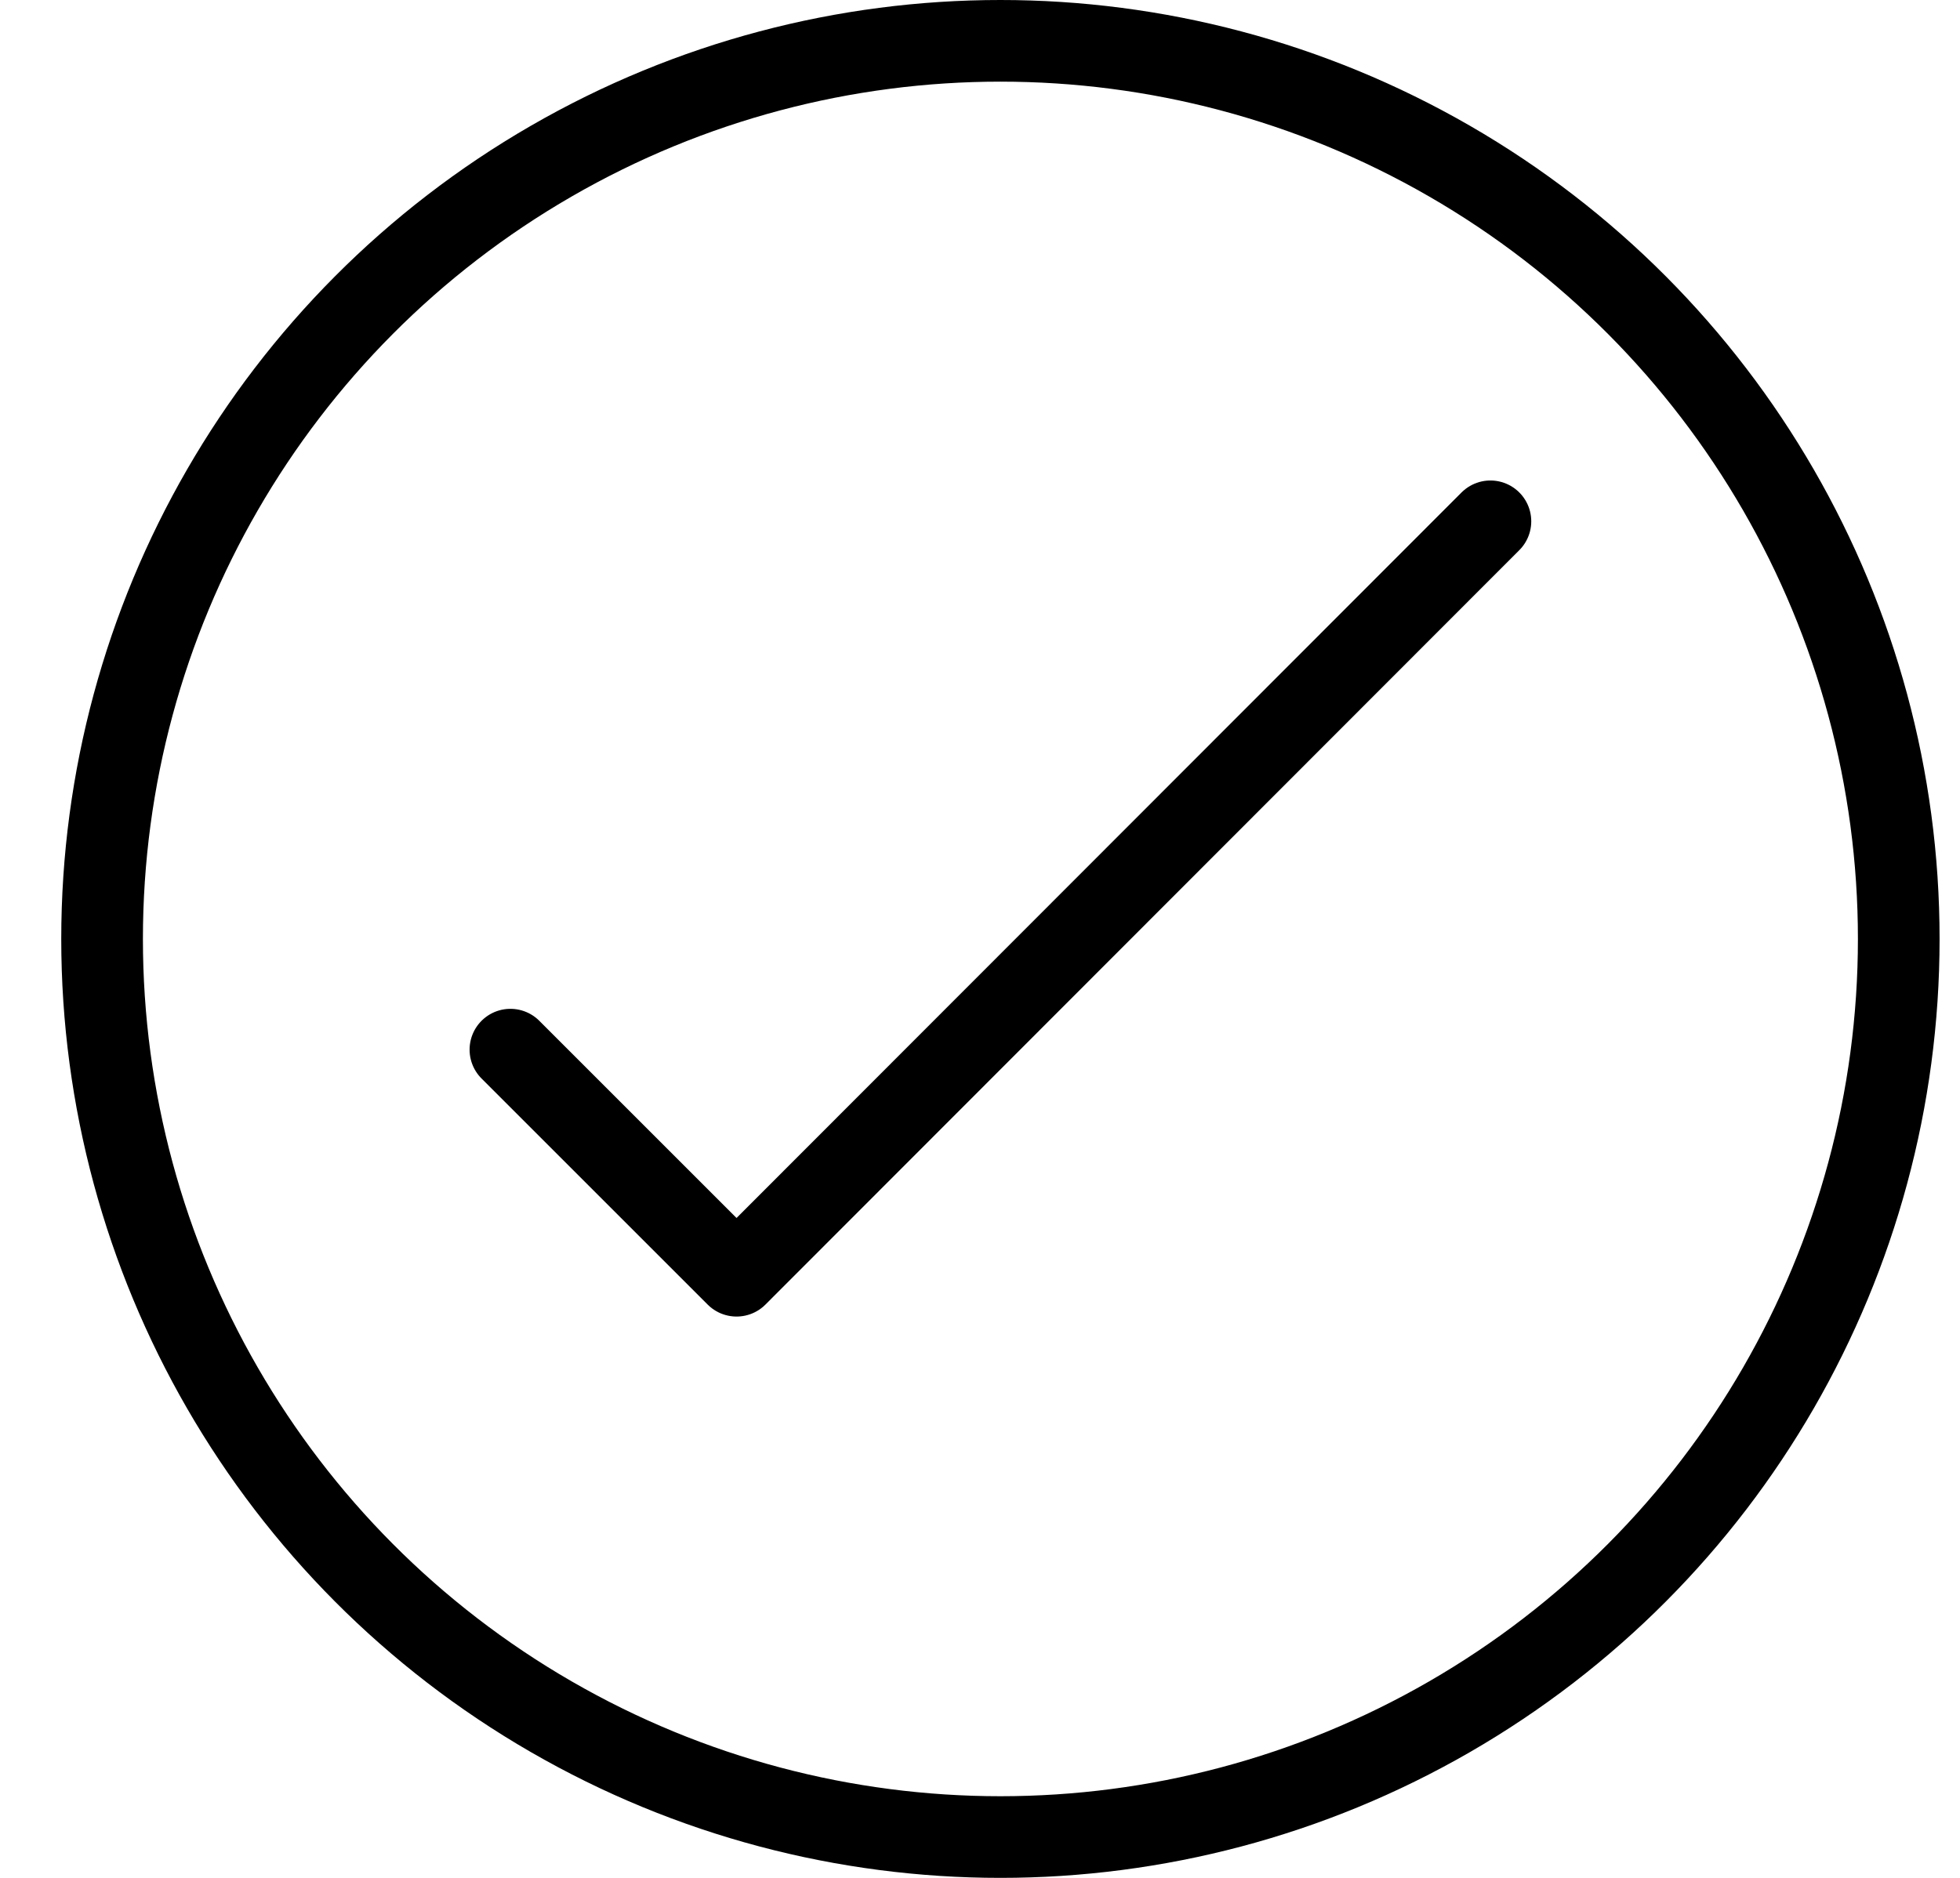
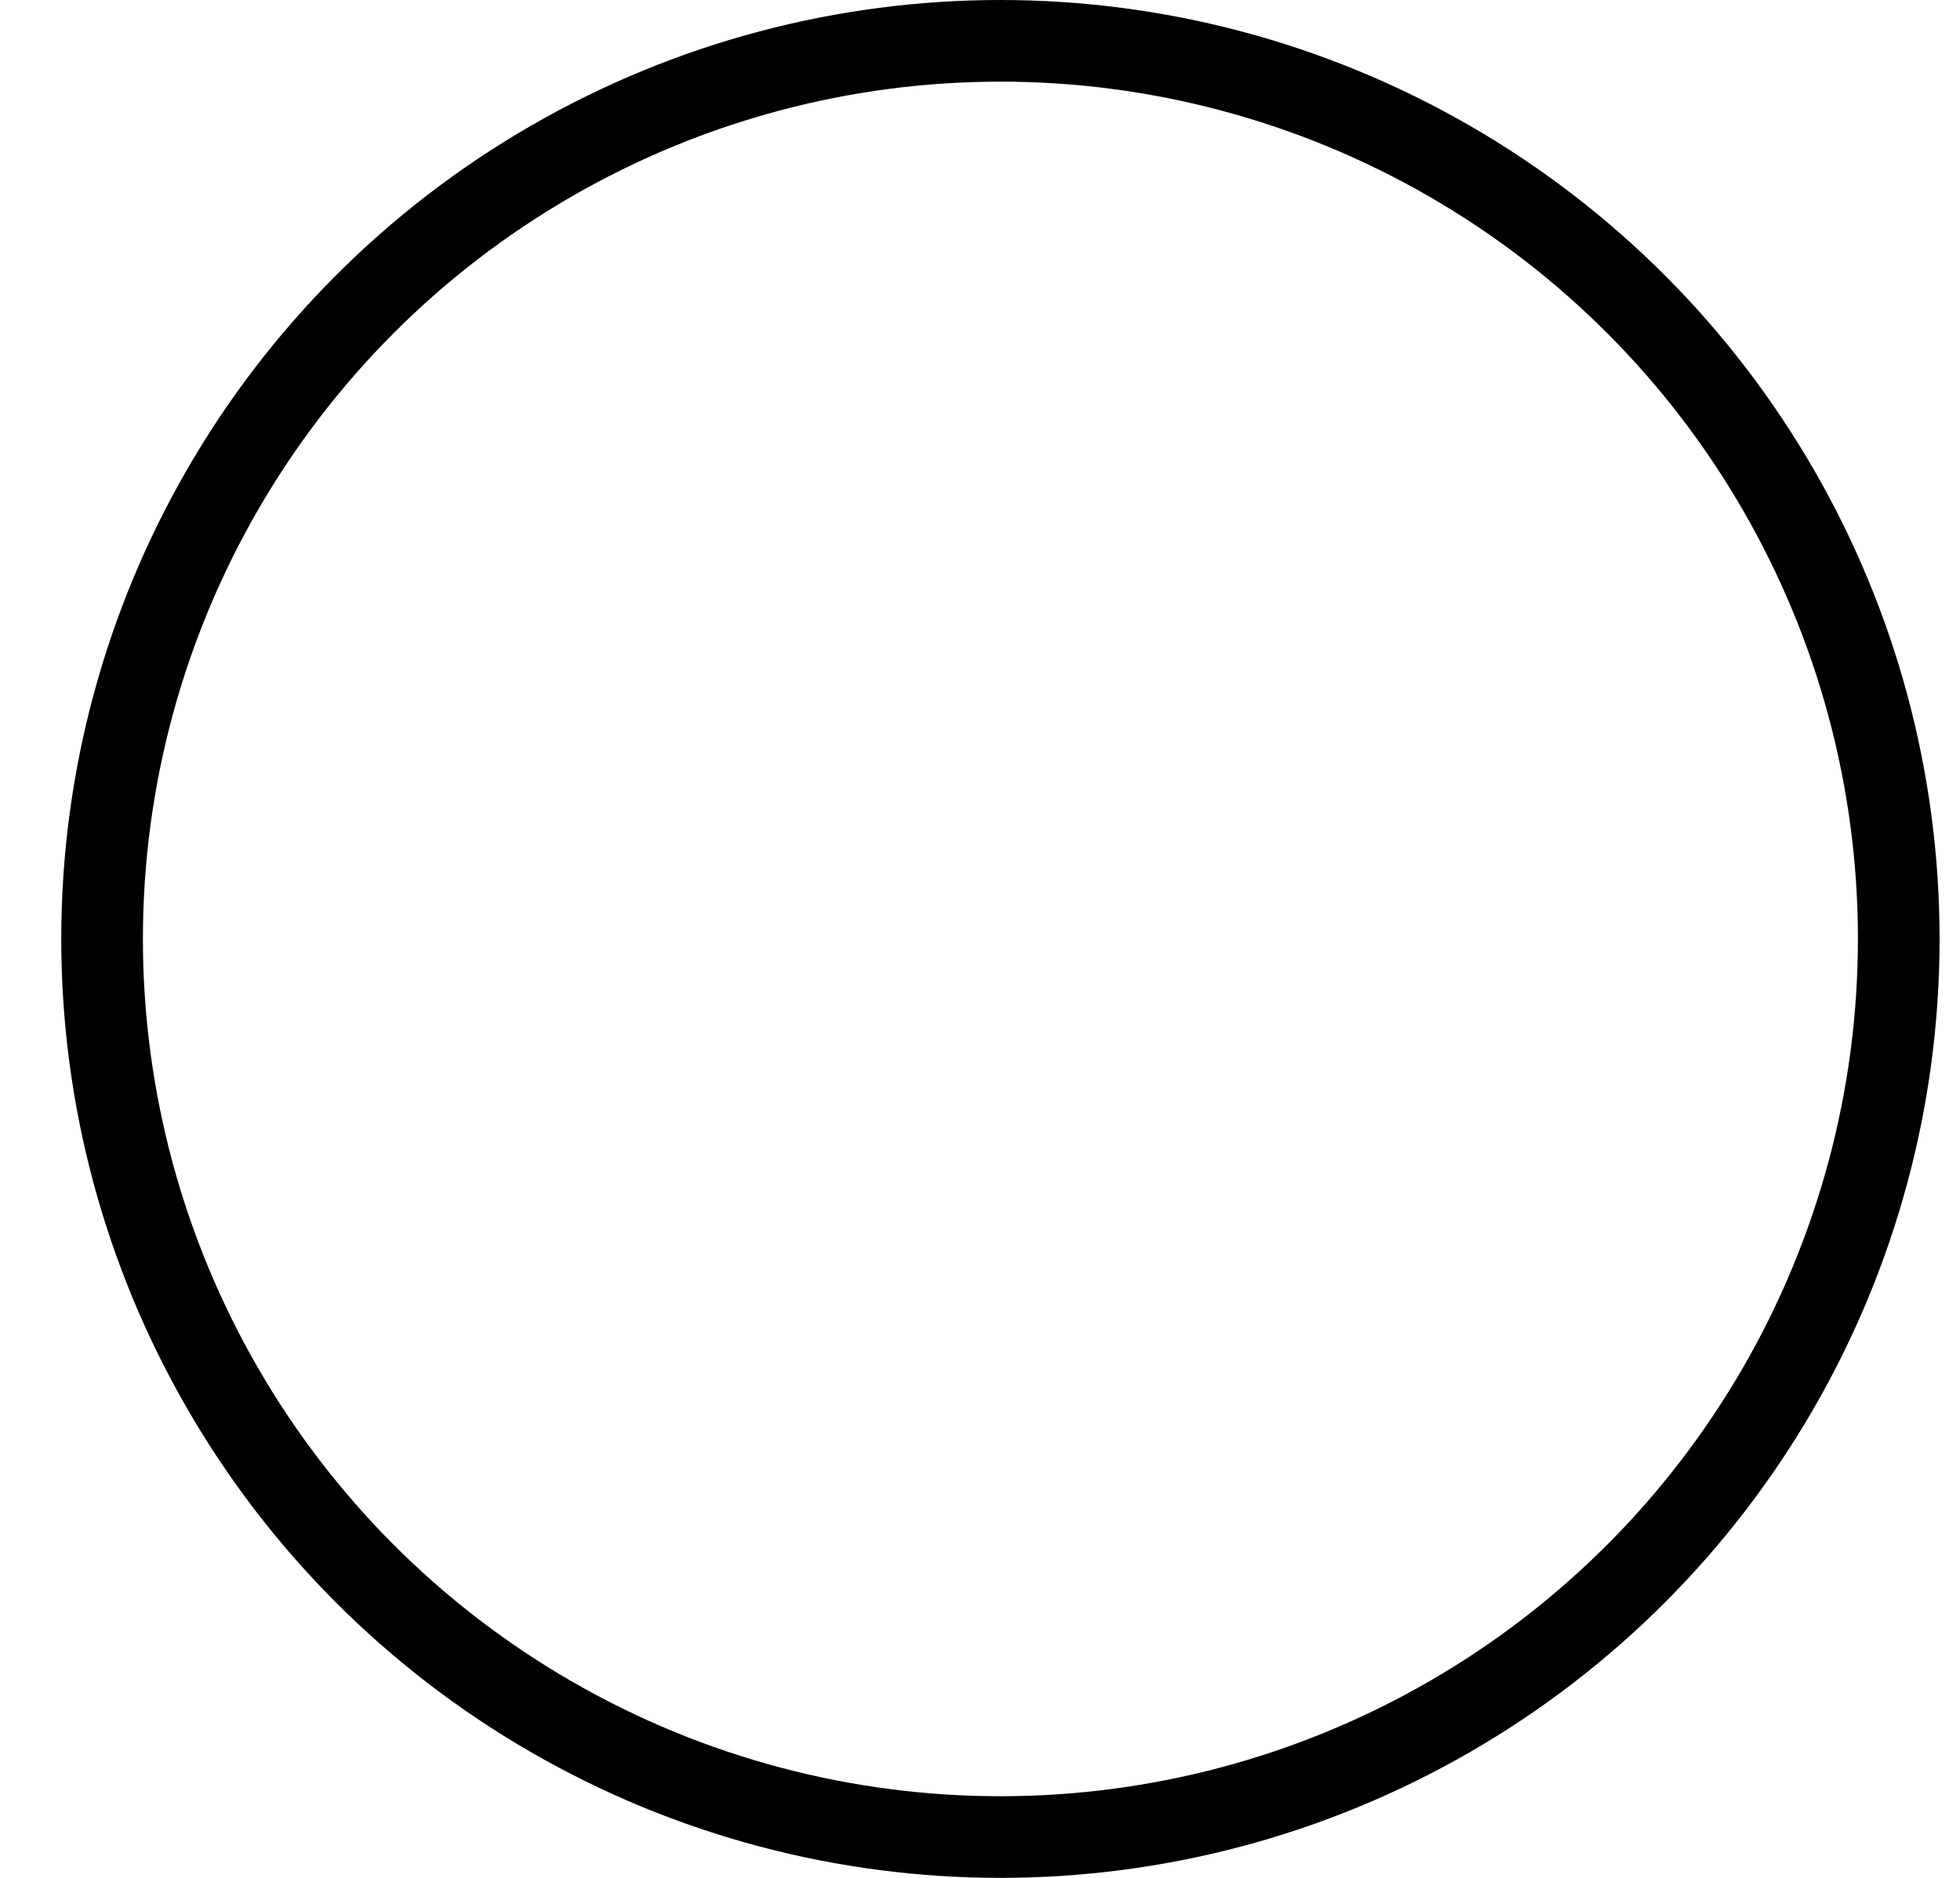
<svg xmlns="http://www.w3.org/2000/svg" width="24" height="23" viewBox="0 0 24 23" fill="none">
  <g id="Group 2916">
    <circle id="Ellipse 3" cx="12.25" cy="11.5" r="11" stroke="black" />
-     <path id="Vector" d="M18.25 6.385L9.019 15.625L6.25 12.856" stroke="black" stroke-linecap="round" stroke-linejoin="round" />
  </g>
</svg>